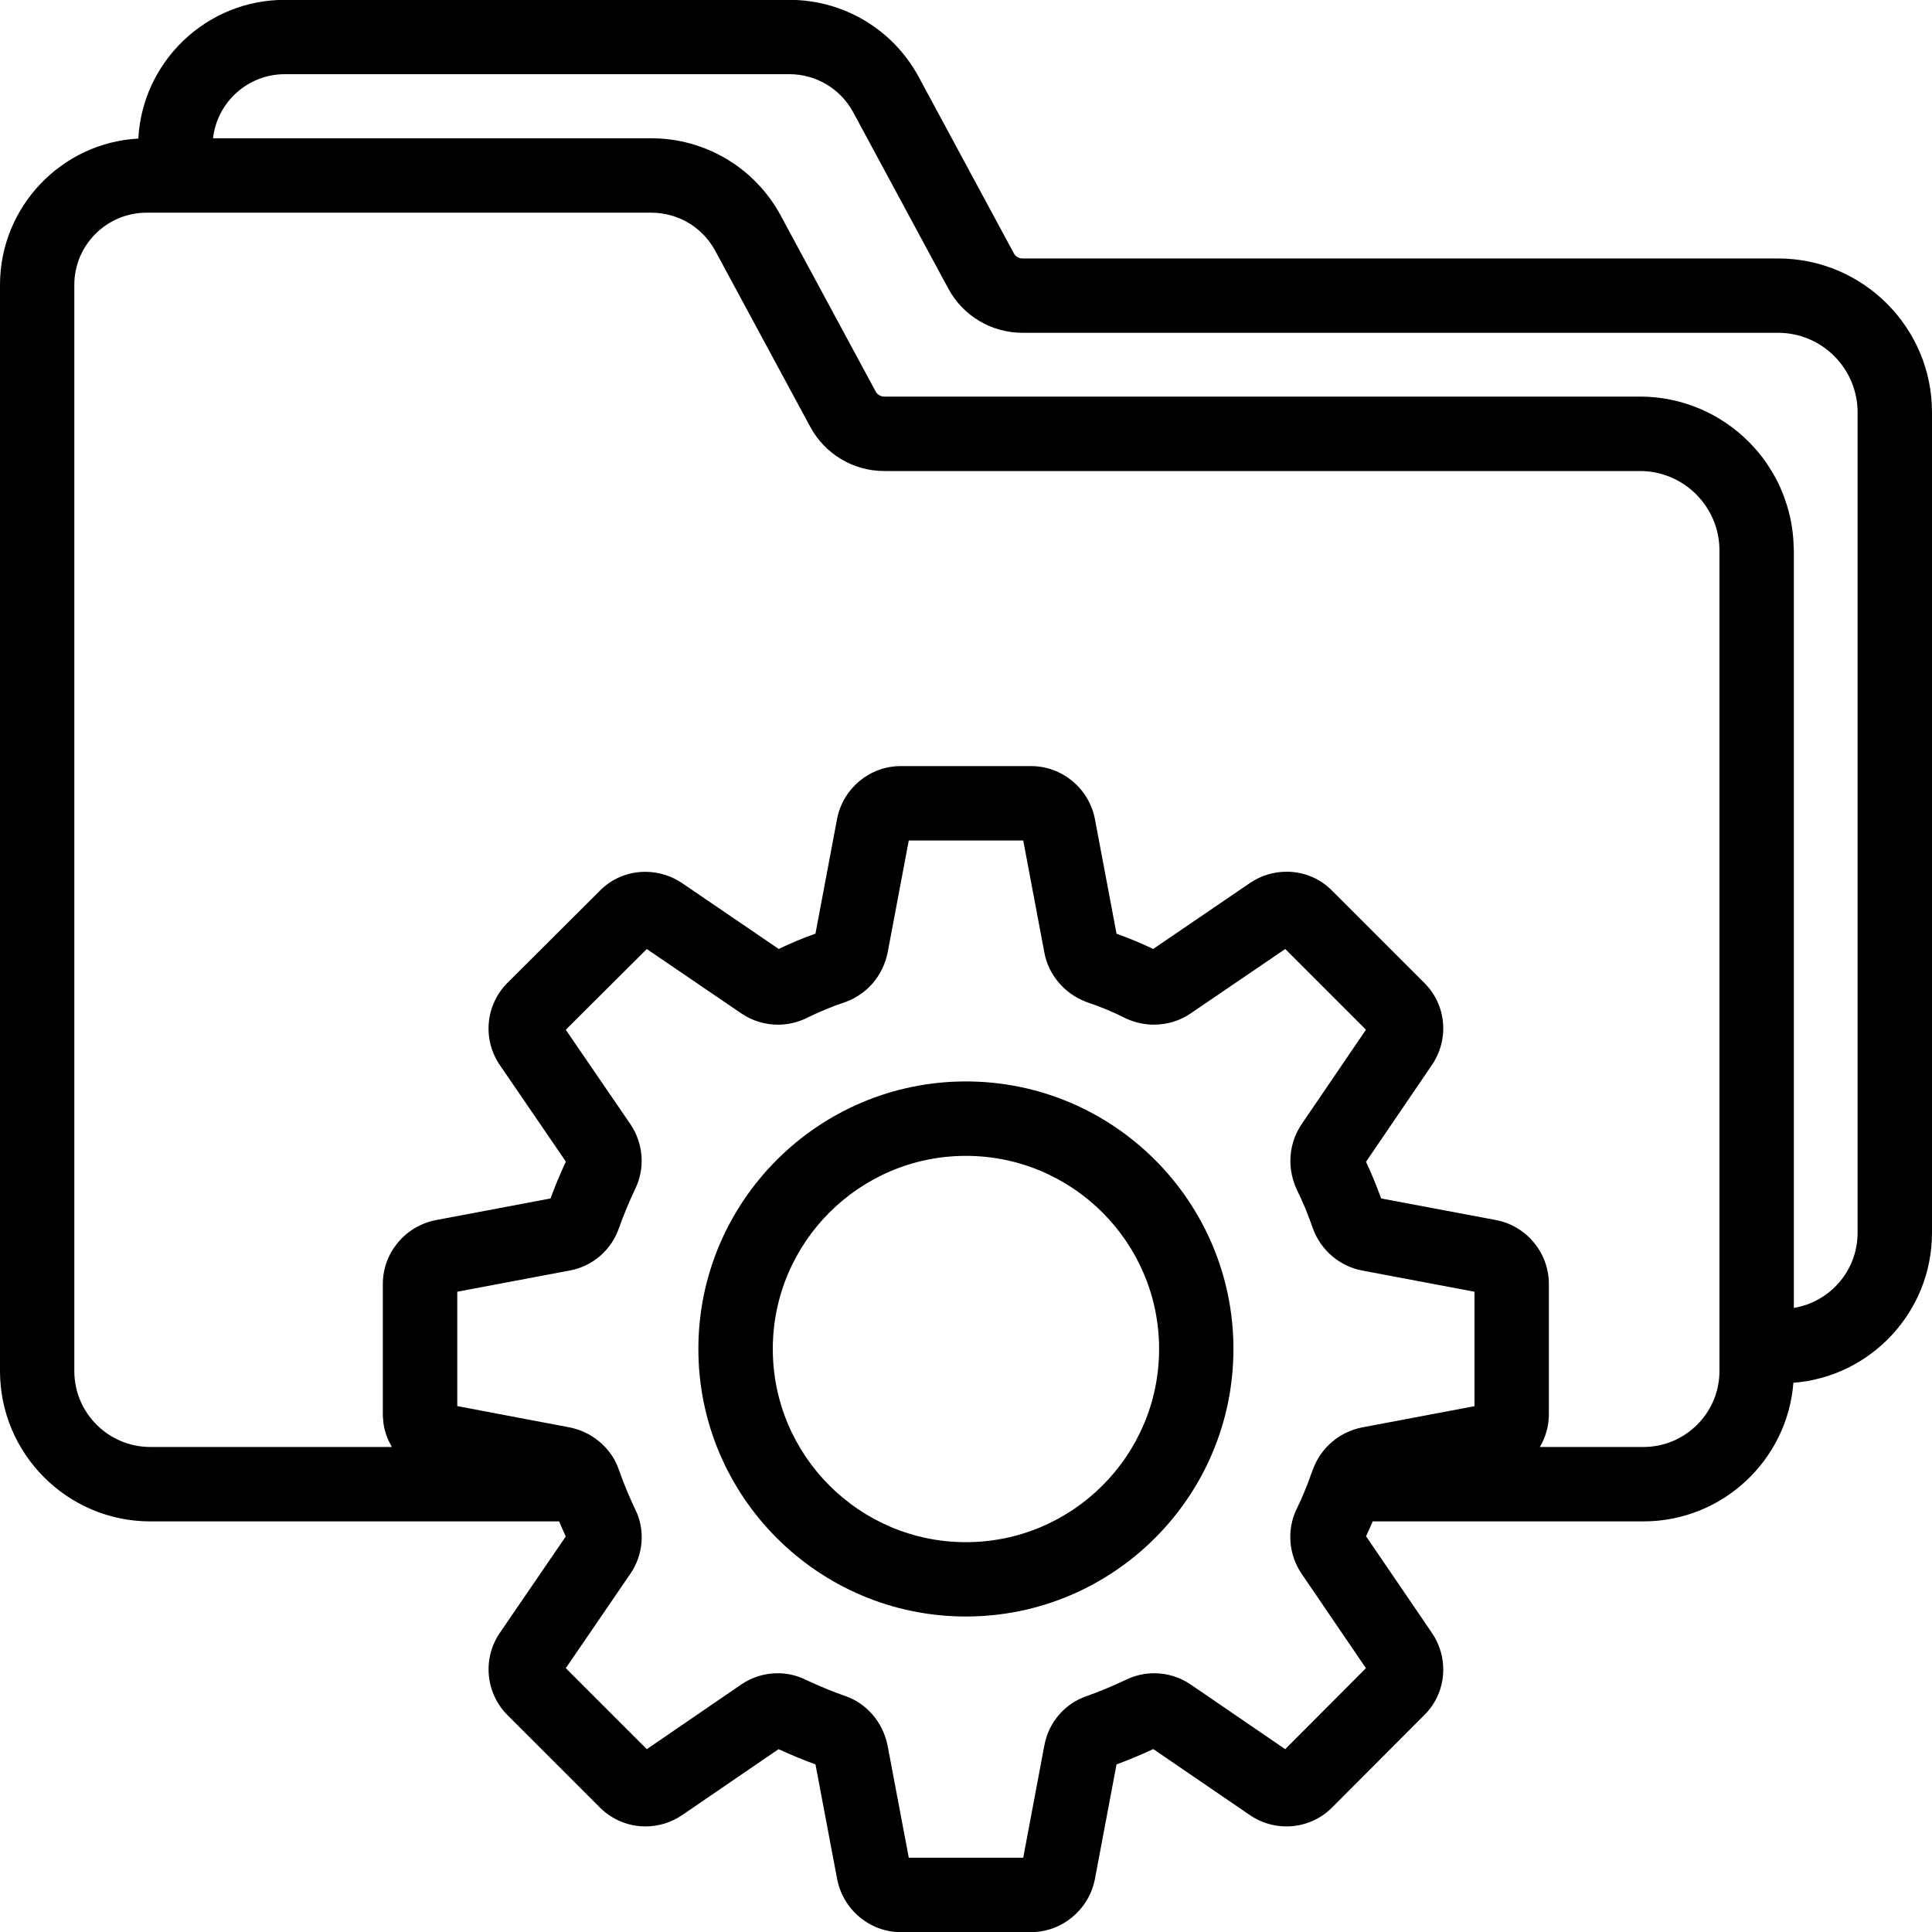
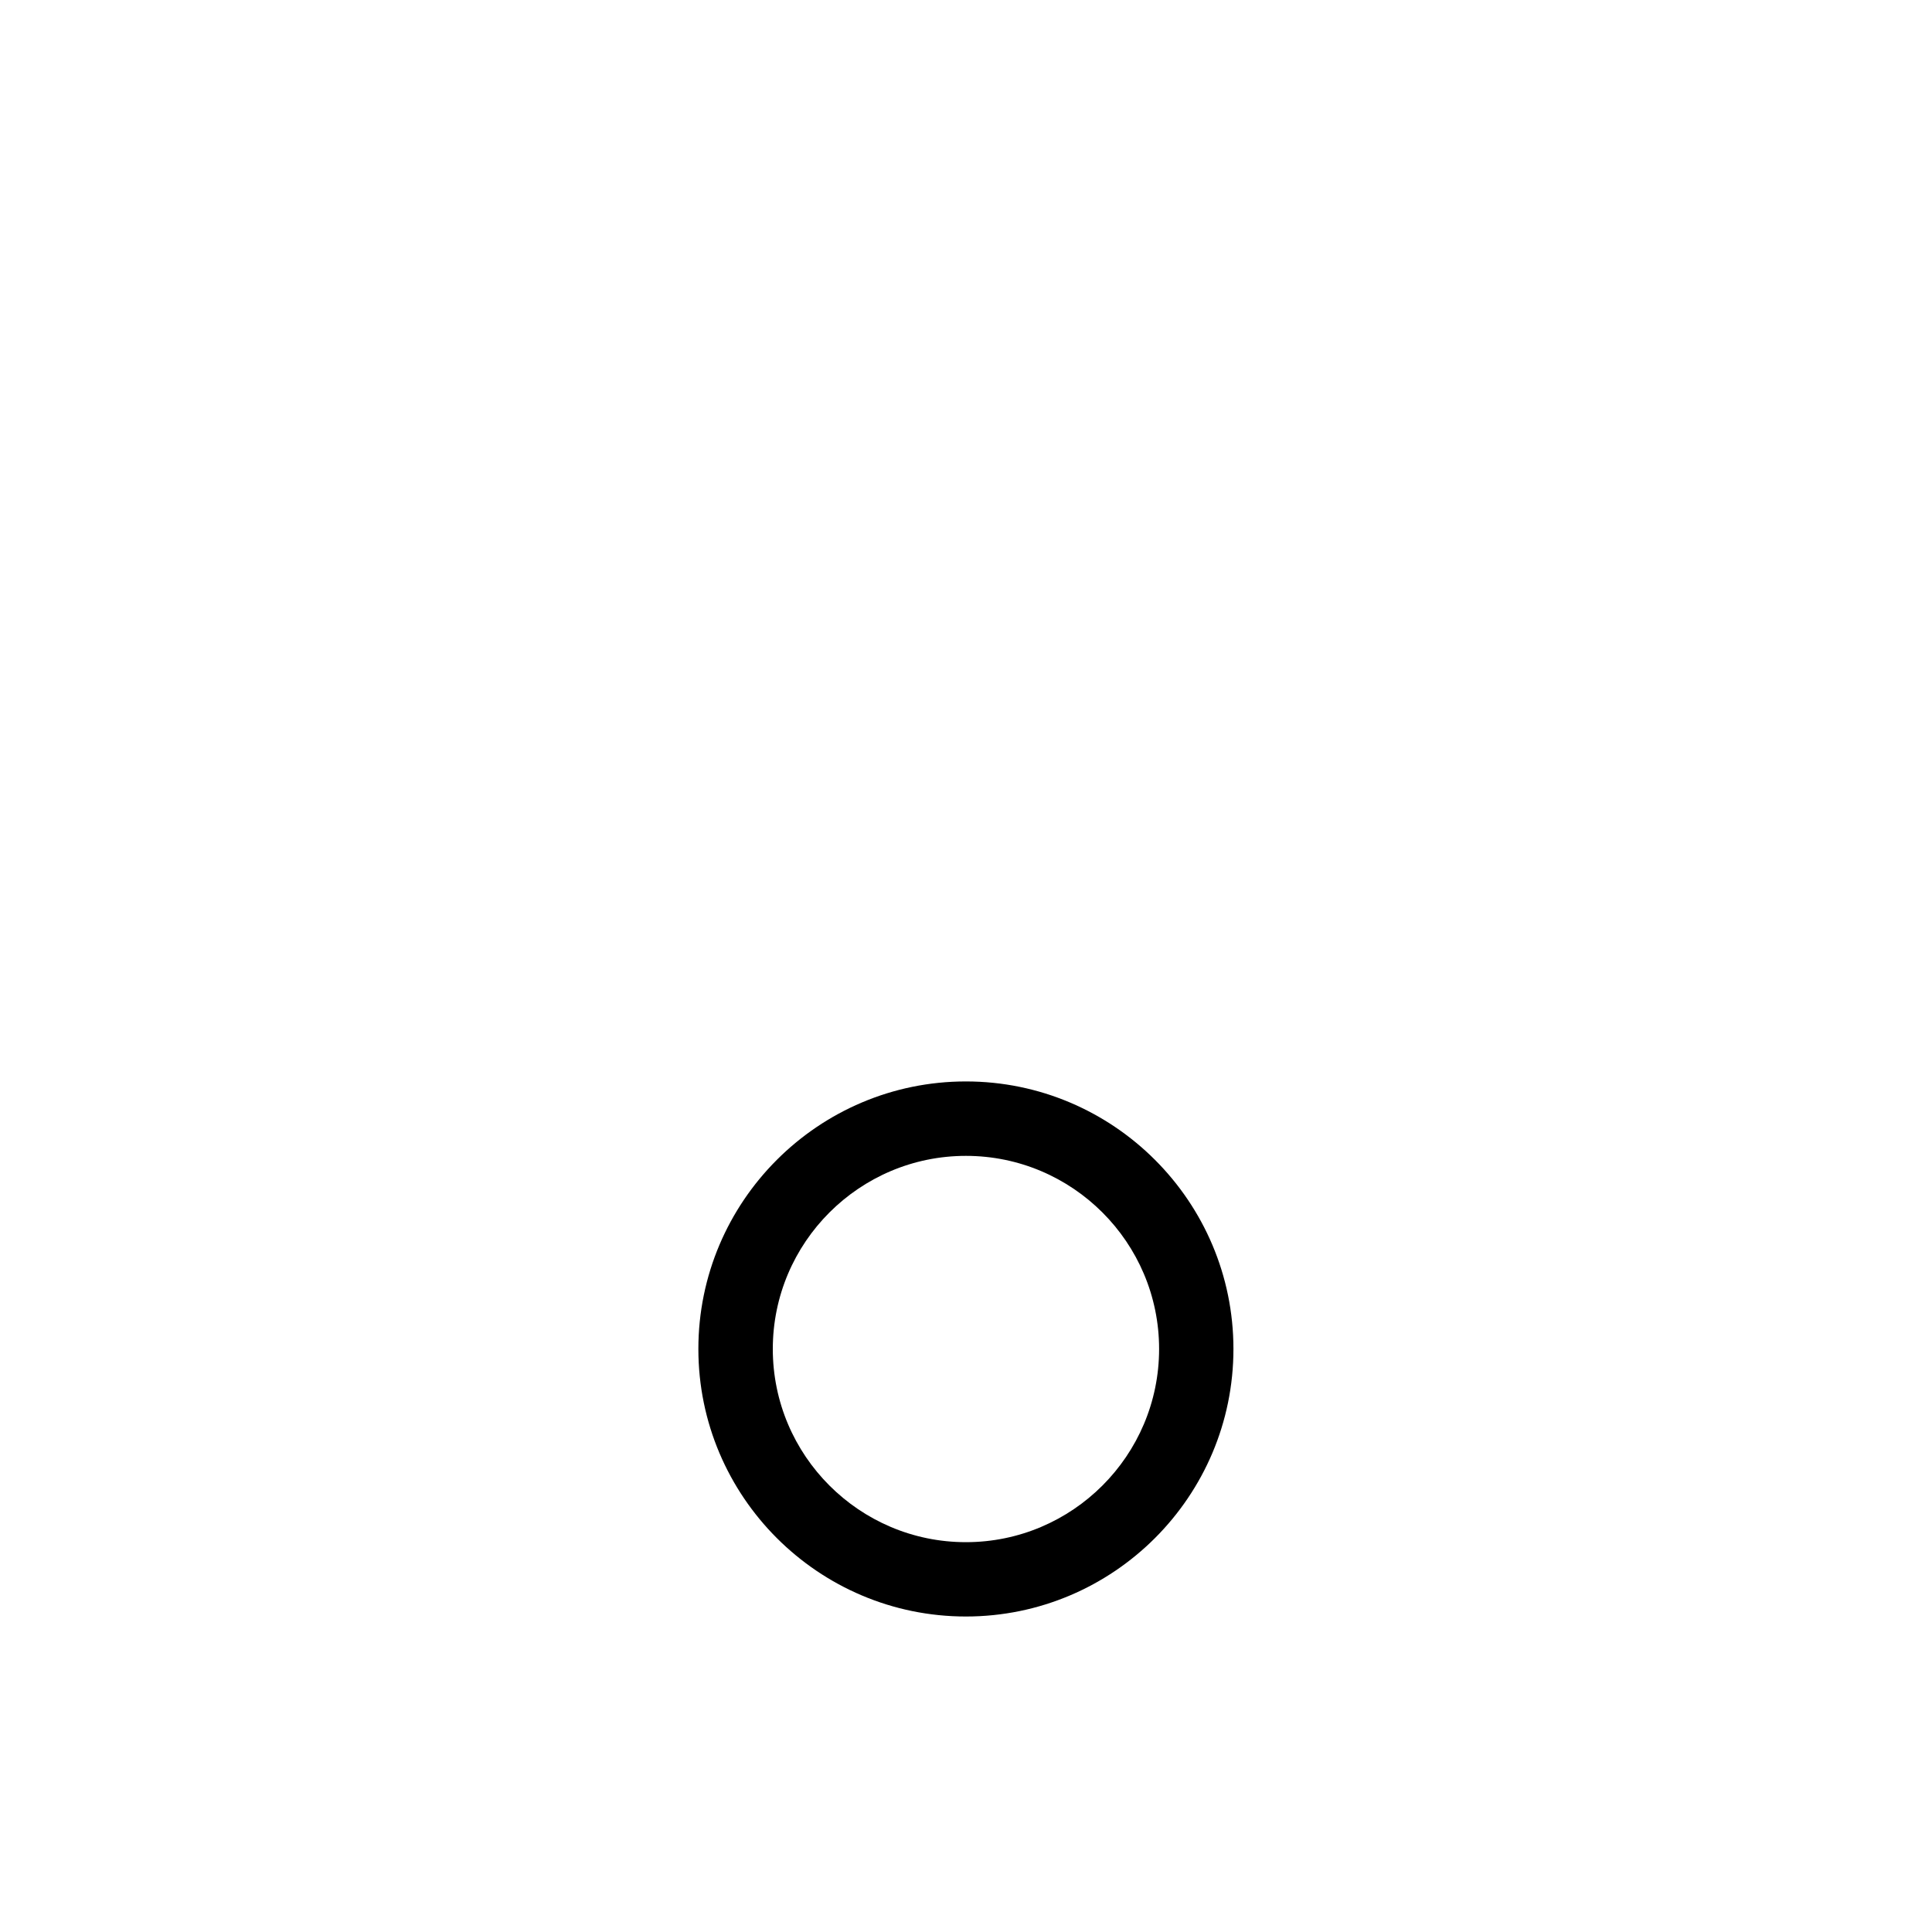
<svg xmlns="http://www.w3.org/2000/svg" version="1.1" id="Layer_1" x="0px" y="0px" width="200px" height="200px" viewBox="0 0 200 200" style="enable-background:new 0 0 200 200;" xml:space="preserve">
  <style type="text/css">
	.st0{fill:#2E3192;}
</style>
  <g>
    <g>
      <g>
-         <path class="st0" d="M133.667,121.279c0.049,0.35,0.136,0.71,0.253,1.06C133.813,121.989,133.726,121.629,133.667,121.279z      M134.193,123.03c-0.097-0.224-0.195-0.457-0.272-0.691c0.068,0.233,0.156,0.467,0.263,0.691l0.029,0.049L134.193,123.03z      M185.691,56.814v78.58h0.01V56.98C185.7,56.921,185.691,56.863,185.691,56.814z M134.193,123.03     c-0.097-0.224-0.195-0.457-0.272-0.691c0.068,0.233,0.156,0.467,0.263,0.691l0.029,0.049L134.193,123.03z M133.667,121.279     c0.049,0.35,0.136,0.71,0.253,1.06C133.813,121.989,133.726,121.629,133.667,121.279z" />
-         <path d="M184.066,26.756h-78.21c-0.379,0-0.73-0.204-0.905-0.535L95.097,7.952c-2.665-4.922-7.782-7.967-13.366-7.967H29.475     c-8.093,0-14.728,6.372-15.156,14.358C6.352,14.781,0,21.415,0,29.489v112.442c0,8.58,6.984,15.564,15.564,15.564h42.315     c0.214,0.506,0.447,1.031,0.691,1.556l-6.819,9.971c-1.819,2.656-1.498,6.245,0.788,8.531l9.553,9.552     c1.265,1.265,2.947,1.965,4.737,1.965c1.362,0,2.675-0.409,3.794-1.177l9.971-6.819c1.372,0.623,2.607,1.138,3.823,1.576     l2.247,11.887c0.632,3.181,3.395,5.477,6.576,5.477h13.492c3.191,0,5.973-2.296,6.605-5.457l2.247-11.907     c1.274-0.467,2.549-1.002,3.803-1.586l9.99,6.829c1.119,0.768,2.432,1.177,3.794,1.177c1.79,0,3.473-0.7,4.737-1.965l9.514-9.543     c2.296-2.237,2.646-5.837,0.798-8.541l-6.809-9.99c0.233-0.486,0.467-1.002,0.691-1.537h28.025     c8.181,0,14.903-6.333,15.525-14.348c8.016-0.623,14.348-7.344,14.348-15.525V42.68C200,33.896,192.85,26.756,184.066,26.756z      M152.636,145.569l-11.644,2.198h-0.019l-0.029,0.01c-2.315,0.486-4.183,2.082-5.01,4.28l-0.01,0.019l-0.019,0.058v0.01     l-0.019,0.029c-0.029,0.088-0.058,0.175-0.078,0.214c0,0.01-0.01,0.019-0.01,0.019c-0.477,1.391-1.002,2.646-1.576,3.813     l-0.019,0.029l-0.01,0.029c-0.992,2.13-0.788,4.66,0.535,6.615l6.673,9.796l-8.356,8.385l-9.786-6.693     c-1.109-0.759-2.422-1.167-3.774-1.167c-1.012,0-2.014,0.233-2.918,0.671c-1.342,0.642-2.724,1.216-4.086,1.702     c-2.267,0.768-3.949,2.743-4.377,5.136l-2.179,11.586H94.076l-2.198-11.634c-0.496-2.412-2.169-4.348-4.387-5.107     c-1.245-0.428-2.539-0.963-4.076-1.673c-0.895-0.447-1.897-0.681-2.899-0.681c-1.352,0-2.656,0.399-3.784,1.167l-9.776,6.693     l-8.385-8.385l6.693-9.786c1.362-2.004,1.547-4.572,0.477-6.693c-0.632-1.333-1.158-2.597-1.663-4.027     c-0.01-0.019-0.01-0.029-0.019-0.049c-0.233-0.691-0.584-1.333-1.031-1.887c-0.185-0.224-0.37-0.438-0.574-0.642     c-0.311-0.302-0.652-0.584-1.012-0.817l-0.01-0.01c-0.36-0.243-0.749-0.447-1.158-0.613c-0.175-0.078-0.36-0.146-0.554-0.204     c-0.204-0.068-0.418-0.126-0.632-0.175c-0.039,0-0.068-0.01-0.107-0.019l-11.644-2.208v-11.839l11.605-2.189     c2.364-0.418,4.338-2.101,5.126-4.387c0.477-1.342,1.051-2.724,1.693-4.076c1.041-2.13,0.846-4.698-0.496-6.683L58.57,106.6     l8.385-8.356l9.786,6.663c1.128,0.769,2.442,1.167,3.794,1.167c0.992,0,1.946-0.214,2.841-0.623l0.029-0.019l0.019-0.01     c1.449-0.71,2.743-1.245,4.066-1.683l0.097-0.039c0.243-0.088,0.477-0.195,0.7-0.302c0.671-0.35,1.274-0.788,1.8-1.333     c0.691-0.71,1.216-1.576,1.547-2.529c0.097-0.282,0.175-0.564,0.233-0.856l0.01-0.029l0.01-0.029l2.189-11.615h11.848     l2.189,11.605c0.418,2.296,2.082,4.261,4.338,5.107l0.039,0.019l0.049,0.019c1.323,0.438,2.675,0.992,4.018,1.673l0.049,0.019     l0.039,0.019c0.885,0.399,1.829,0.603,2.802,0.603c1.372,0,2.695-0.399,3.813-1.167l9.786-6.663l8.356,8.356l-6.663,9.786     c-0.769,1.128-1.167,2.471-1.158,3.813c0,0.233,0.01,0.477,0.039,0.71v0.01c0.01,0.117,0.029,0.233,0.049,0.36     c0.058,0.35,0.146,0.71,0.253,1.06c0.078,0.233,0.175,0.467,0.272,0.691l0.019,0.049l0.019,0.049     c0.302,0.603,0.593,1.255,0.895,1.965c0.156,0.399,0.321,0.817,0.486,1.255c0.097,0.272,0.204,0.554,0.302,0.837l0.01,0.029     l0.01,0.029c0.846,2.228,2.792,3.872,5.107,4.29l11.595,2.189V145.569z M177.996,141.931c0,4.338-3.531,7.86-7.87,7.86h-10.72     c0.302-0.506,0.545-1.07,0.7-1.654c0.058-0.185,0.097-0.37,0.126-0.564c0.039-0.175,0.058-0.35,0.068-0.535     c0.029-0.214,0.039-0.418,0.039-0.632v-13.492c0-3.2-2.286-5.983-5.428-6.605l-11.936-2.247c-0.516-1.41-1.031-2.665-1.566-3.794     l6.809-10c1.848-2.704,1.508-6.303-0.817-8.56l-9.484-9.484c-1.226-1.265-2.918-1.984-4.737-1.984     c-1.362,0-2.675,0.409-3.813,1.187l-9.99,6.809c-1.265-0.603-2.539-1.138-3.794-1.576l-2.247-11.916     c-0.632-3.161-3.414-5.438-6.605-5.438H93.239c-3.181,0-5.944,2.276-6.576,5.418l-2.247,11.926     c-1.235,0.438-2.471,0.944-3.804,1.586l-9.99-6.809c-1.138-0.768-2.451-1.177-3.813-1.177c-1.809,0-3.492,0.7-4.747,1.994     l-9.523,9.494c-2.286,2.276-2.617,5.866-0.788,8.531l6.829,9.981c-0.593,1.265-1.128,2.549-1.586,3.813l-11.897,2.247     c-3.181,0.632-5.467,3.414-5.467,6.605v13.492c0,0.214,0.01,0.418,0.039,0.632c0.01,0.175,0.029,0.36,0.068,0.535     c0.029,0.195,0.078,0.379,0.126,0.564c0.049,0.185,0.107,0.37,0.175,0.554c0.136,0.36,0.302,0.7,0.486,1.021     c0.01,0.029,0.019,0.049,0.039,0.078h-25c-4.339,0-7.87-3.521-7.87-7.86V29.489c0-4.125,3.356-7.471,7.481-7.471h52.257     c0.691,0,1.362,0.097,2.004,0.272c0.204,0.058,0.399,0.117,0.593,0.195c0.195,0.058,0.389,0.146,0.574,0.233     c0.185,0.078,0.37,0.175,0.545,0.282c0.185,0.097,0.36,0.214,0.535,0.331c0.233,0.165,0.467,0.341,0.681,0.535     c0.088,0.068,0.175,0.156,0.263,0.243c0.195,0.175,0.379,0.379,0.545,0.584c0.078,0.088,0.156,0.185,0.234,0.282     c0.224,0.292,0.428,0.613,0.613,0.944l9.854,18.259c1.518,2.821,4.455,4.582,7.656,4.582h78.239c4.533,0,8.23,3.687,8.23,8.22     V141.931z M192.296,127.622c0,3.911-2.85,7.15-6.595,7.772h-0.01v-78.58c0-0.058,0-0.117-0.01-0.175     c-0.01-0.389-0.029-0.778-0.068-1.158c-0.019-0.253-0.049-0.496-0.088-0.739c-0.039-0.292-0.088-0.584-0.146-0.866     c-0.019-0.136-0.049-0.263-0.078-0.389c-0.029-0.107-0.049-0.224-0.088-0.331c-0.039-0.185-0.078-0.35-0.136-0.525     c-0.068-0.243-0.146-0.477-0.224-0.71c-0.058-0.185-0.126-0.379-0.195-0.564c0-0.01-0.01-0.01-0.01-0.019     c-0.01-0.019-0.019-0.039-0.029-0.058c-0.078-0.214-0.156-0.428-0.253-0.642c-0.097-0.224-0.195-0.457-0.311-0.681     c-0.146-0.302-0.311-0.593-0.477-0.885c-0.195-0.341-0.399-0.661-0.613-0.983c0,0,0,0,0-0.01     c-0.282-0.428-0.593-0.837-0.914-1.226c-0.331-0.389-0.671-0.768-1.031-1.128c-2.889-2.889-6.868-4.669-11.255-4.669H91.527     c-0.35,0-0.71-0.214-0.876-0.525l-9.864-18.278c-2.675-4.903-7.792-7.938-13.356-7.938H22.053     c0.418-3.726,3.589-6.634,7.422-6.634h52.257c2.753,0,5.272,1.508,6.586,3.93l9.854,18.269c1.518,2.821,4.465,4.572,7.685,4.572     h78.21c4.543,0,8.23,3.697,8.23,8.23V127.622z" />
-       </g>
+         </g>
    </g>
    <g>
      <g>
-         <path class="st0" d="M87.588,103.701l-0.097,0.039l0.049-0.01l0.049-0.019c0.243-0.088,0.477-0.195,0.7-0.311     C88.064,103.507,87.831,103.614,87.588,103.701z M91.868,98.682c-0.058,0.292-0.136,0.574-0.233,0.856     c0.097-0.282,0.185-0.564,0.243-0.856v-0.029L91.868,98.682z M91.868,98.682c-0.058,0.292-0.136,0.574-0.233,0.856     c0.097-0.282,0.185-0.564,0.243-0.856v-0.029L91.868,98.682z M87.588,103.701l-0.097,0.039l0.049-0.01l0.049-0.019     c0.243-0.088,0.477-0.195,0.7-0.311C88.064,103.507,87.831,103.614,87.588,103.701z M91.868,98.682     c-0.058,0.292-0.136,0.574-0.233,0.856c0.097-0.282,0.185-0.564,0.243-0.856v-0.029L91.868,98.682z M87.588,103.701l-0.097,0.039     l0.049-0.01l0.049-0.019c0.243-0.088,0.477-0.195,0.7-0.311C88.064,103.507,87.831,103.614,87.588,103.701z M91.868,98.682     c-0.058,0.292-0.136,0.574-0.233,0.856c0.097-0.282,0.185-0.564,0.243-0.856v-0.029L91.868,98.682z M87.588,103.701l-0.097,0.039     l0.049-0.01l0.049-0.019c0.243-0.088,0.477-0.195,0.7-0.311C88.064,103.507,87.831,103.614,87.588,103.701z" />
-       </g>
+         </g>
    </g>
    <g>
      <g>
        <path d="M99.99,111.95c-15.272,0-27.695,12.422-27.695,27.695S84.718,167.34,99.99,167.34c15.272,0,27.695-12.422,27.695-27.695     S115.263,111.95,99.99,111.95z M99.99,159.645c-11.021,0-19.99-8.969-19.99-20c0-11.021,8.969-19.99,19.99-19.99     c11.031,0,20,8.969,20,19.99C119.99,150.676,111.021,159.645,99.99,159.645z" />
      </g>
    </g>
  </g>
</svg>